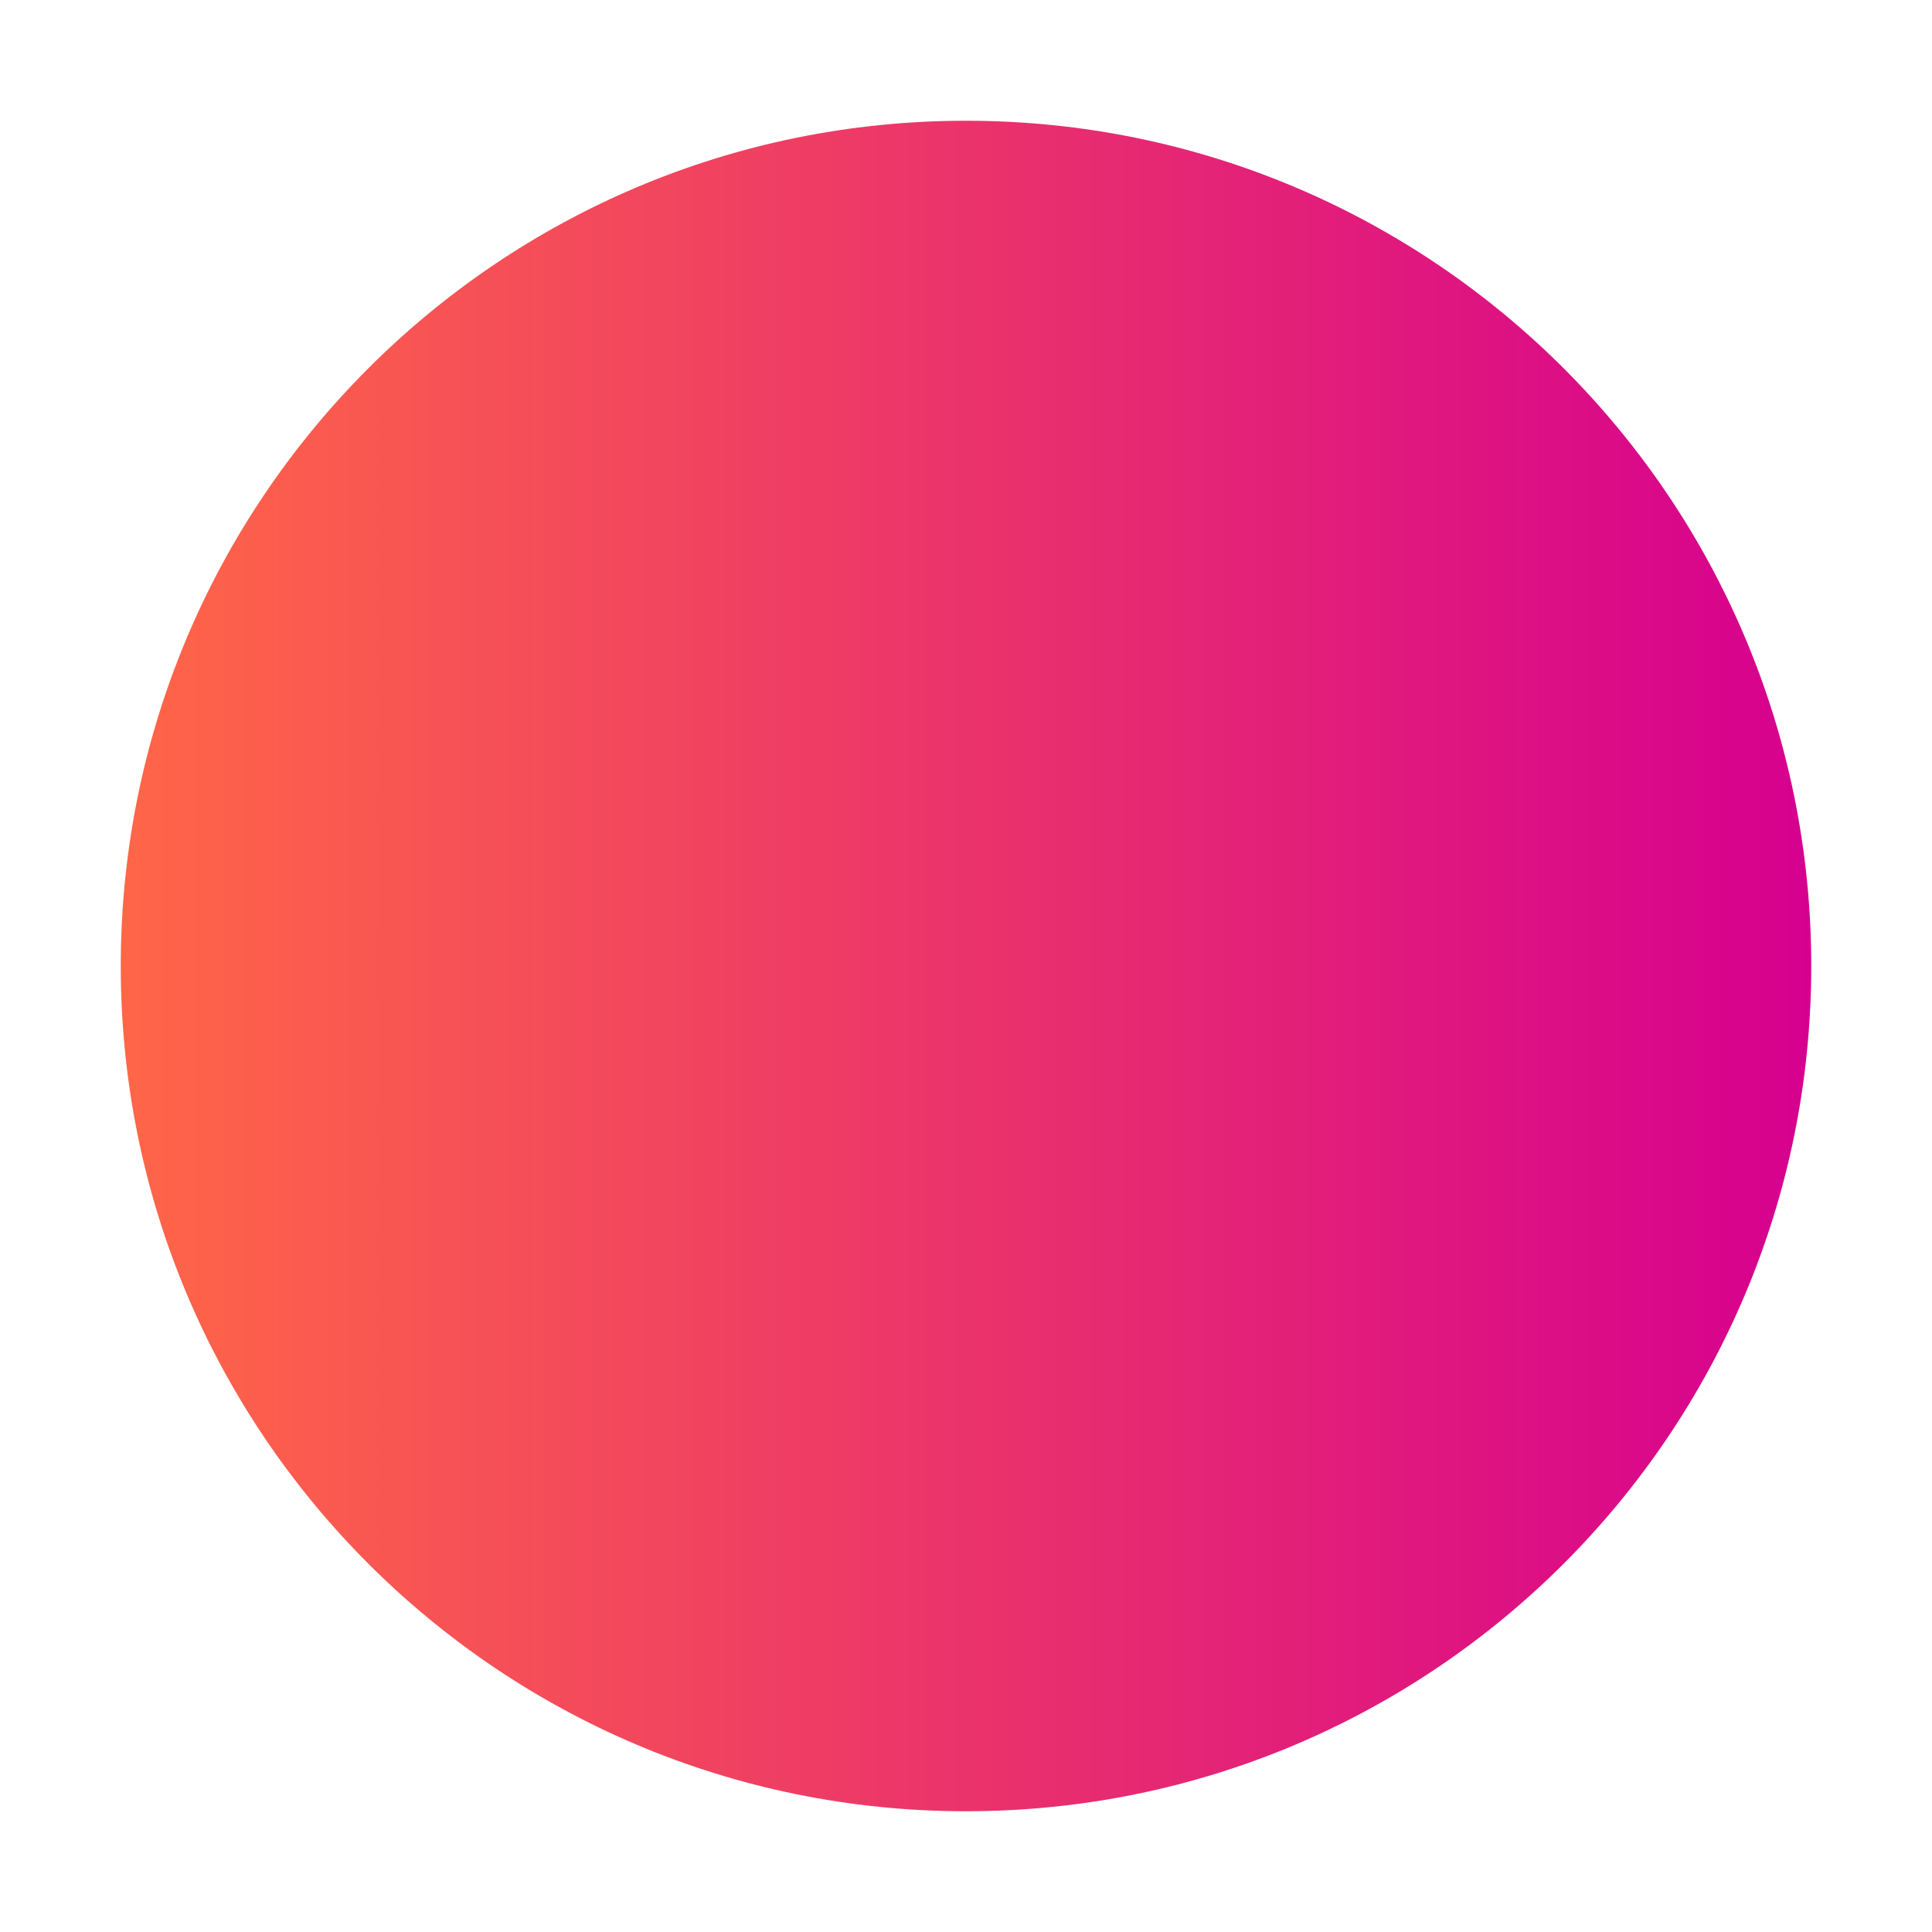
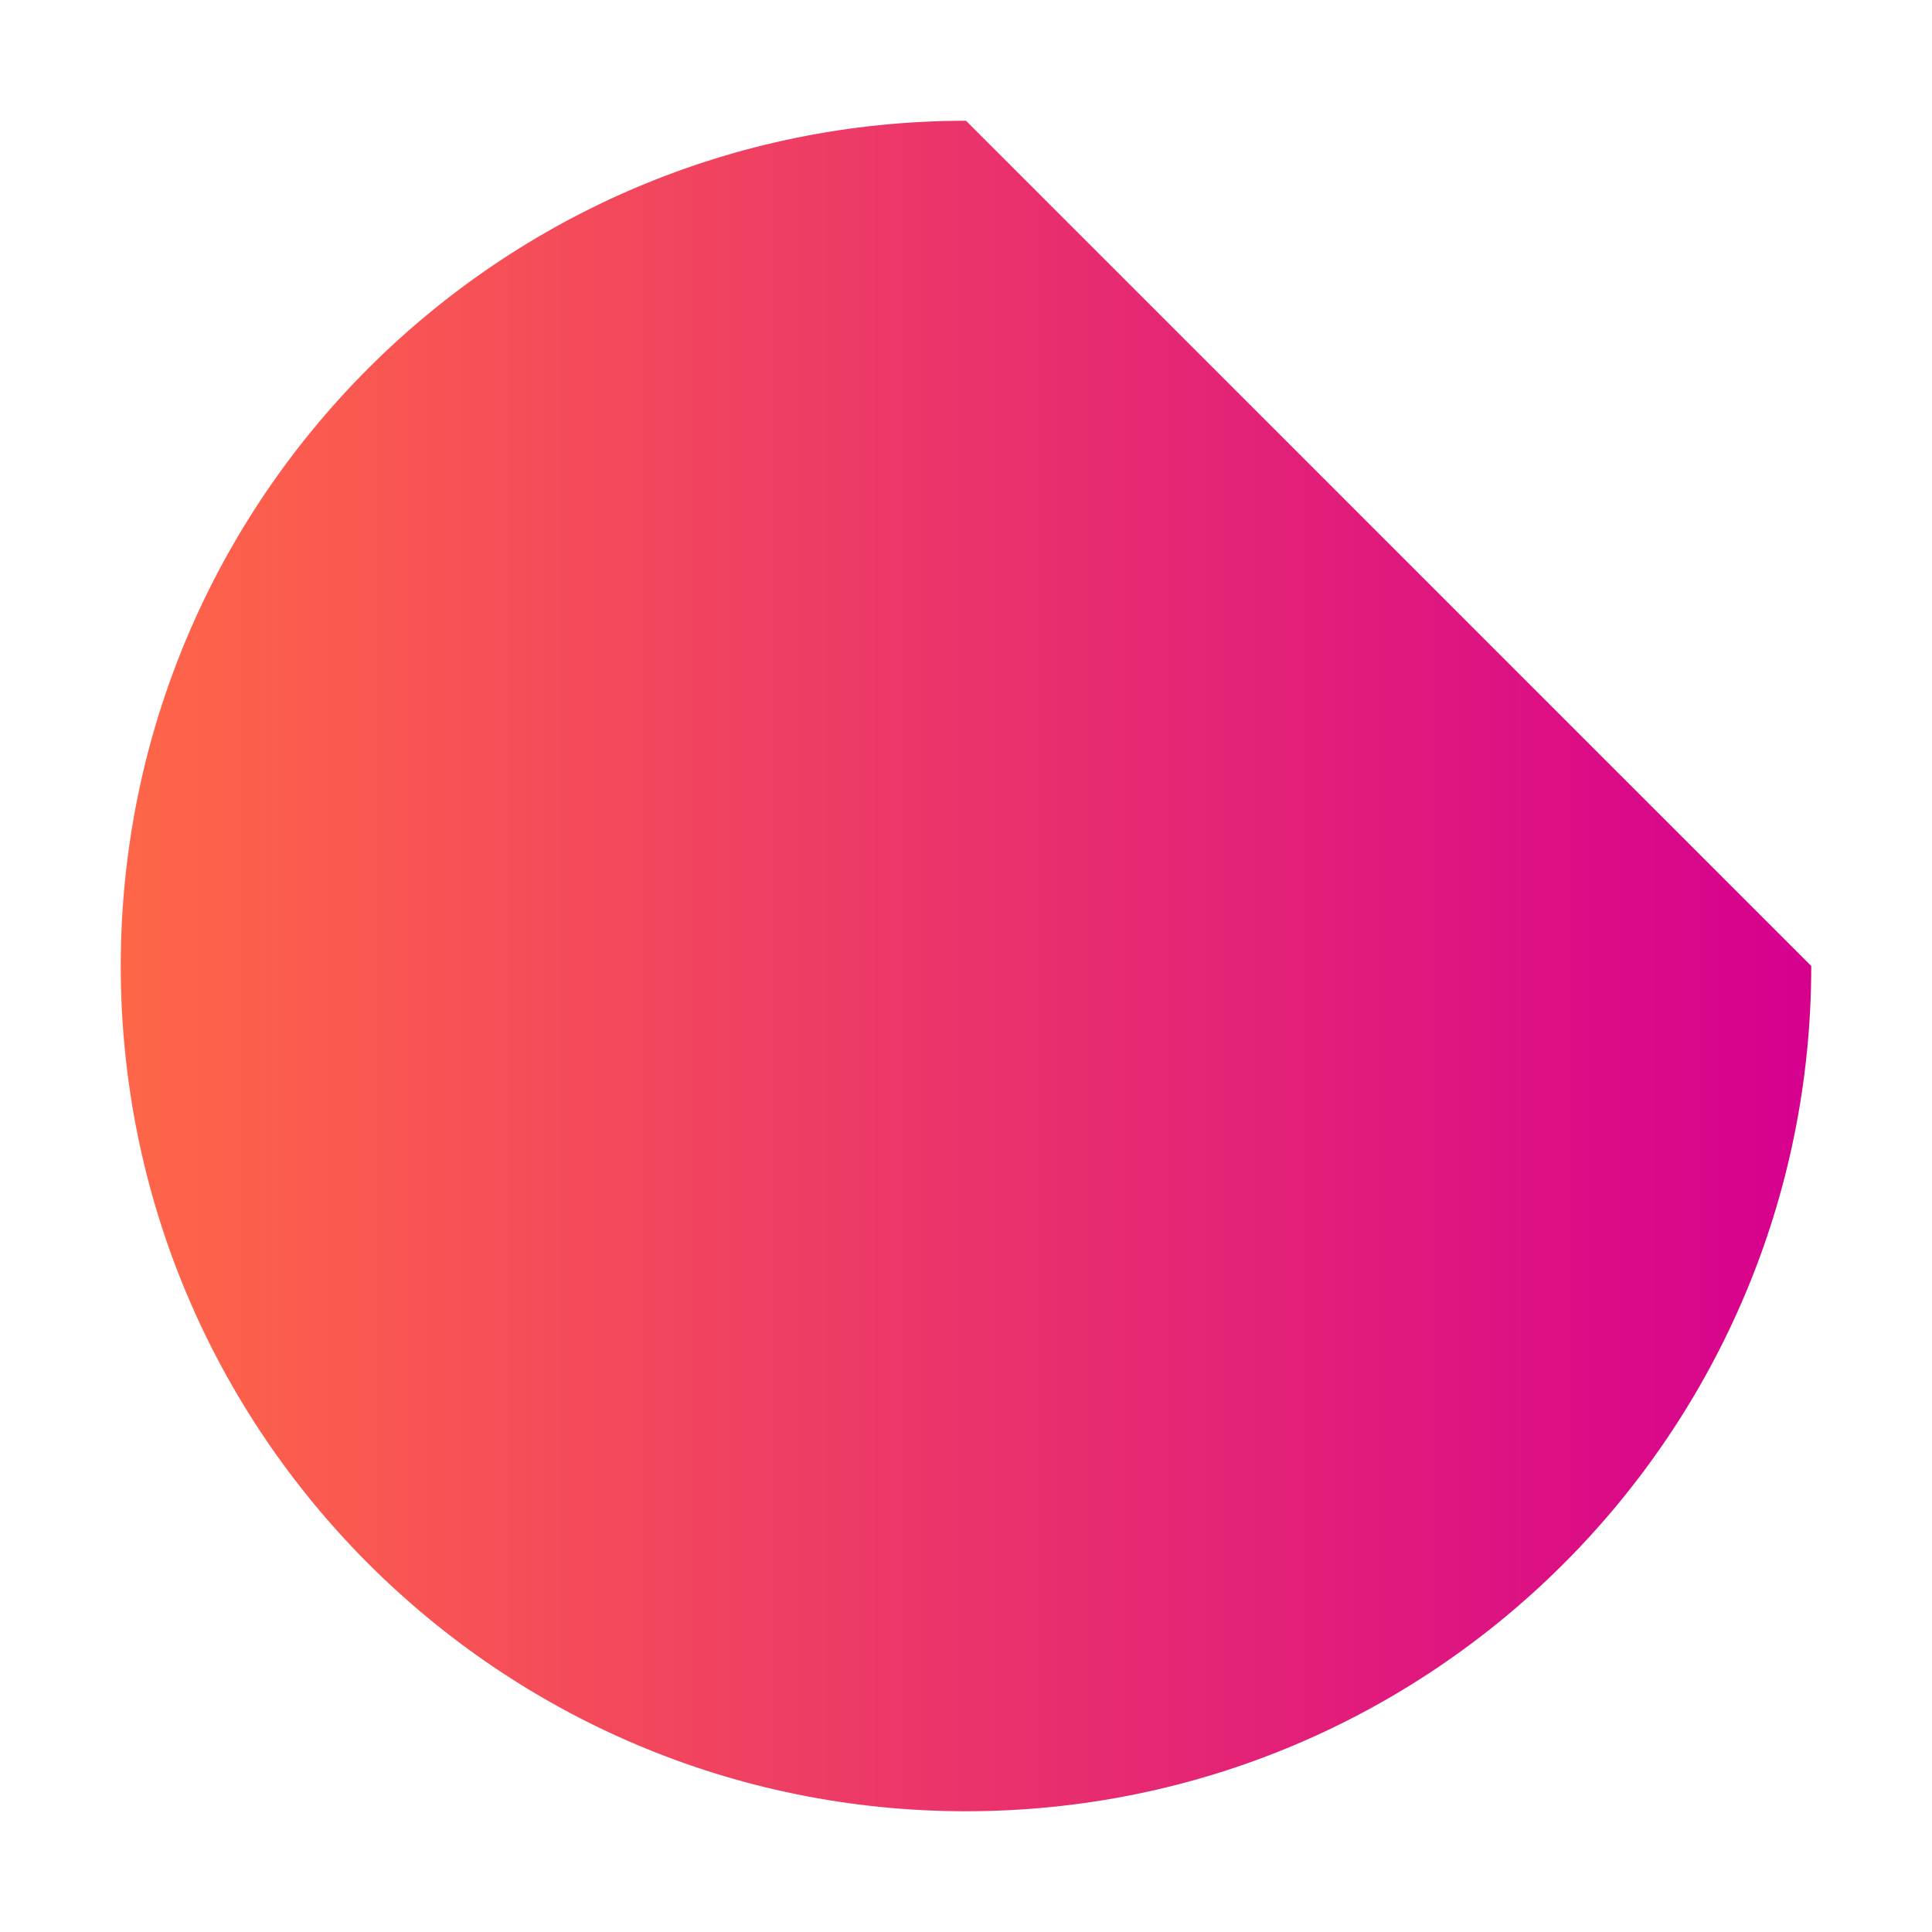
<svg xmlns="http://www.w3.org/2000/svg" width="48" height="48" viewBox="0 0 48 48" fill="none">
-   <path d="M45 24C45 35.598 35.598 45 24 45C12.402 45 3 35.598 3 24C3 12.402 12.402 3 24 3C35.598 3 45 12.402 45 24Z" fill="url(#paint0_linear_356_10534)" />
+   <path d="M45 24C45 35.598 35.598 45 24 45C12.402 45 3 35.598 3 24C3 12.402 12.402 3 24 3Z" fill="url(#paint0_linear_356_10534)" />
  <defs>
    <linearGradient id="paint0_linear_356_10534" x1="3" y1="24" x2="45" y2="24" gradientUnits="userSpaceOnUse">
      <stop stop-color="#FF6647" />
      <stop offset="1" stop-color="#D6008F" />
    </linearGradient>
  </defs>
</svg>